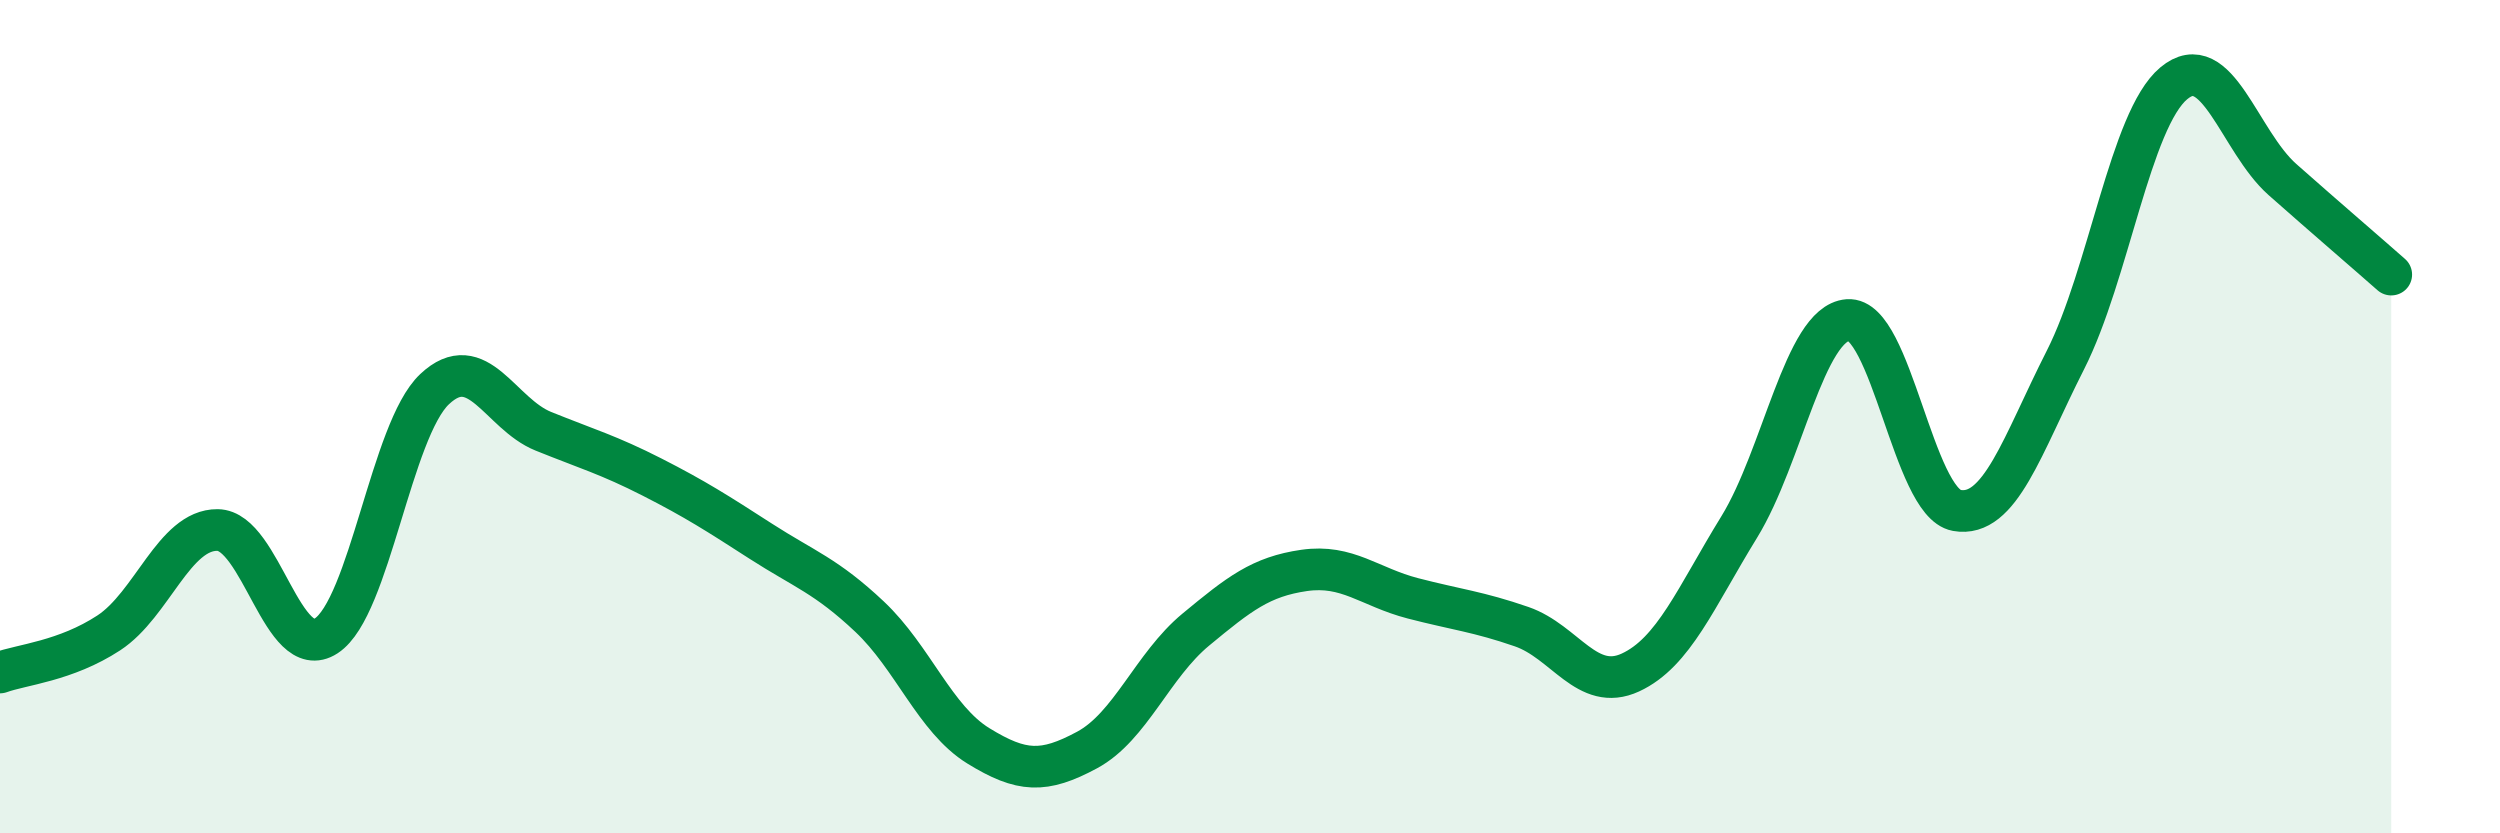
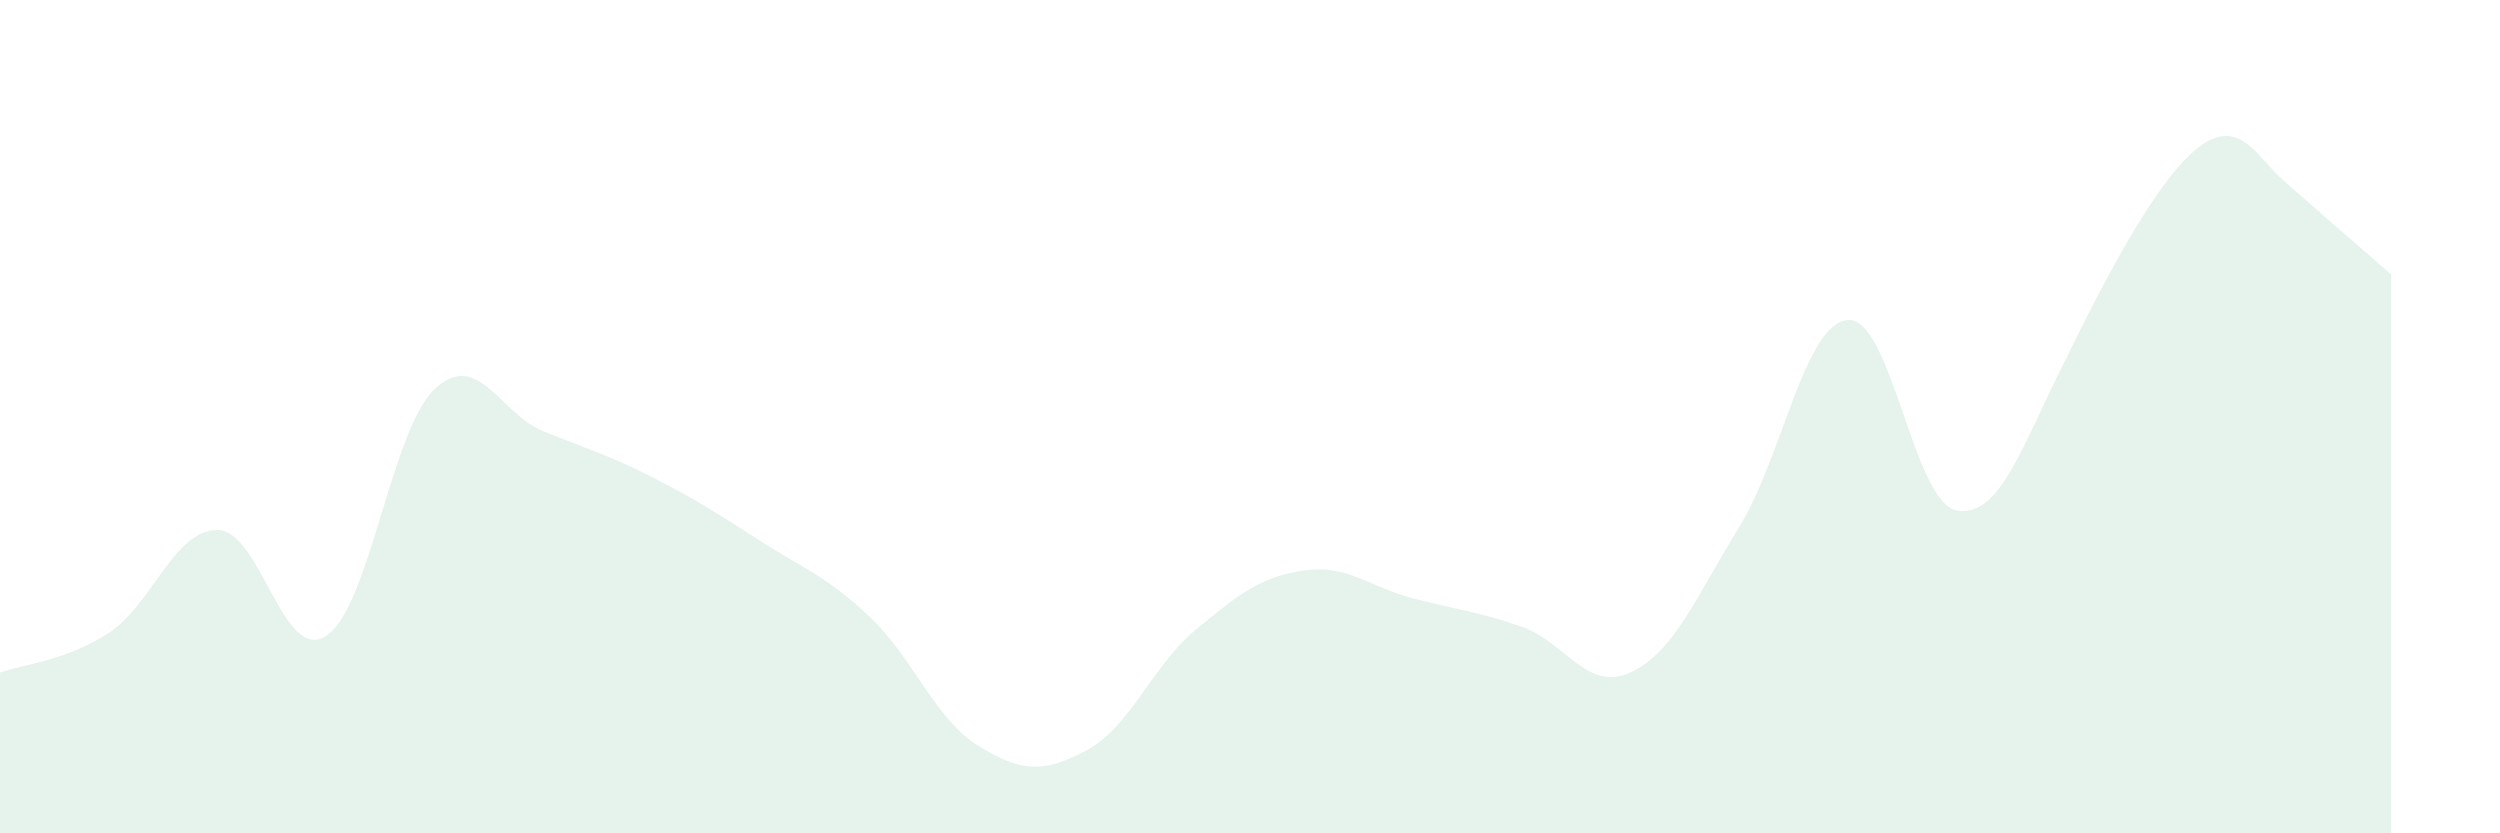
<svg xmlns="http://www.w3.org/2000/svg" width="60" height="20" viewBox="0 0 60 20">
-   <path d="M 0,16.14 C 0.52,15.95 1.57,15.87 2.61,15.19 C 3.65,14.51 4.18,12.71 5.22,12.72 C 6.26,12.73 6.79,15.94 7.83,15.26 C 8.87,14.58 9.39,10.32 10.43,9.34 C 11.47,8.36 12,9.93 13.04,10.35 C 14.08,10.77 14.61,10.92 15.65,11.45 C 16.69,11.98 17.22,12.32 18.26,12.99 C 19.3,13.66 19.83,13.82 20.87,14.8 C 21.91,15.78 22.44,17.26 23.48,17.9 C 24.52,18.54 25.05,18.56 26.09,18 C 27.13,17.44 27.66,15.97 28.7,15.11 C 29.74,14.25 30.26,13.84 31.3,13.69 C 32.34,13.54 32.87,14.09 33.91,14.36 C 34.95,14.63 35.48,14.68 36.52,15.04 C 37.56,15.4 38.09,16.62 39.13,16.14 C 40.17,15.66 40.7,14.34 41.74,12.65 C 42.78,10.96 43.31,7.76 44.35,7.68 C 45.39,7.6 45.92,12.06 46.96,12.25 C 48,12.44 48.53,10.69 49.57,8.64 C 50.61,6.59 51.13,2.87 52.17,2 C 53.21,1.13 53.74,3.39 54.78,4.31 C 55.82,5.23 56.87,6.13 57.39,6.59L57.39 20L0 20Z" fill="#008740" opacity="0.1" stroke-linecap="round" stroke-linejoin="round" />
-   <path d="M 0,16.14 C 0.52,15.95 1.57,15.87 2.61,15.19 C 3.65,14.51 4.18,12.71 5.22,12.72 C 6.26,12.73 6.79,15.94 7.83,15.26 C 8.87,14.58 9.39,10.32 10.43,9.34 C 11.47,8.36 12,9.93 13.04,10.35 C 14.08,10.77 14.61,10.92 15.65,11.45 C 16.69,11.98 17.22,12.32 18.26,12.99 C 19.3,13.66 19.83,13.82 20.87,14.8 C 21.91,15.78 22.44,17.26 23.48,17.9 C 24.52,18.54 25.05,18.56 26.09,18 C 27.13,17.44 27.66,15.97 28.7,15.11 C 29.74,14.25 30.26,13.84 31.3,13.69 C 32.34,13.54 32.87,14.09 33.91,14.36 C 34.95,14.63 35.48,14.68 36.52,15.04 C 37.56,15.4 38.09,16.62 39.13,16.14 C 40.17,15.66 40.7,14.34 41.74,12.65 C 42.78,10.96 43.31,7.76 44.35,7.68 C 45.39,7.6 45.92,12.06 46.96,12.25 C 48,12.44 48.53,10.69 49.57,8.64 C 50.61,6.59 51.13,2.87 52.17,2 C 53.21,1.13 53.74,3.39 54.78,4.31 C 55.82,5.23 56.87,6.13 57.39,6.59" stroke="#008740" stroke-width="1" fill="none" stroke-linecap="round" stroke-linejoin="round" />
+   <path d="M 0,16.14 C 0.52,15.95 1.57,15.87 2.61,15.19 C 3.65,14.51 4.18,12.71 5.22,12.72 C 6.26,12.73 6.79,15.94 7.83,15.26 C 8.87,14.58 9.39,10.32 10.43,9.34 C 11.47,8.36 12,9.93 13.04,10.35 C 14.08,10.77 14.61,10.92 15.65,11.45 C 16.69,11.98 17.22,12.32 18.26,12.99 C 19.3,13.66 19.83,13.82 20.87,14.8 C 21.91,15.78 22.44,17.26 23.48,17.9 C 24.52,18.54 25.05,18.56 26.09,18 C 27.13,17.44 27.66,15.97 28.7,15.11 C 29.74,14.25 30.26,13.84 31.3,13.69 C 32.34,13.54 32.87,14.09 33.91,14.36 C 34.95,14.63 35.48,14.68 36.52,15.04 C 37.56,15.4 38.09,16.62 39.13,16.14 C 40.17,15.66 40.7,14.34 41.74,12.65 C 42.78,10.96 43.31,7.76 44.35,7.68 C 45.39,7.6 45.92,12.06 46.96,12.25 C 48,12.44 48.53,10.69 49.57,8.64 C 53.21,1.13 53.74,3.39 54.78,4.31 C 55.82,5.23 56.87,6.13 57.39,6.59L57.39 20L0 20Z" fill="#008740" opacity="0.1" stroke-linecap="round" stroke-linejoin="round" />
</svg>